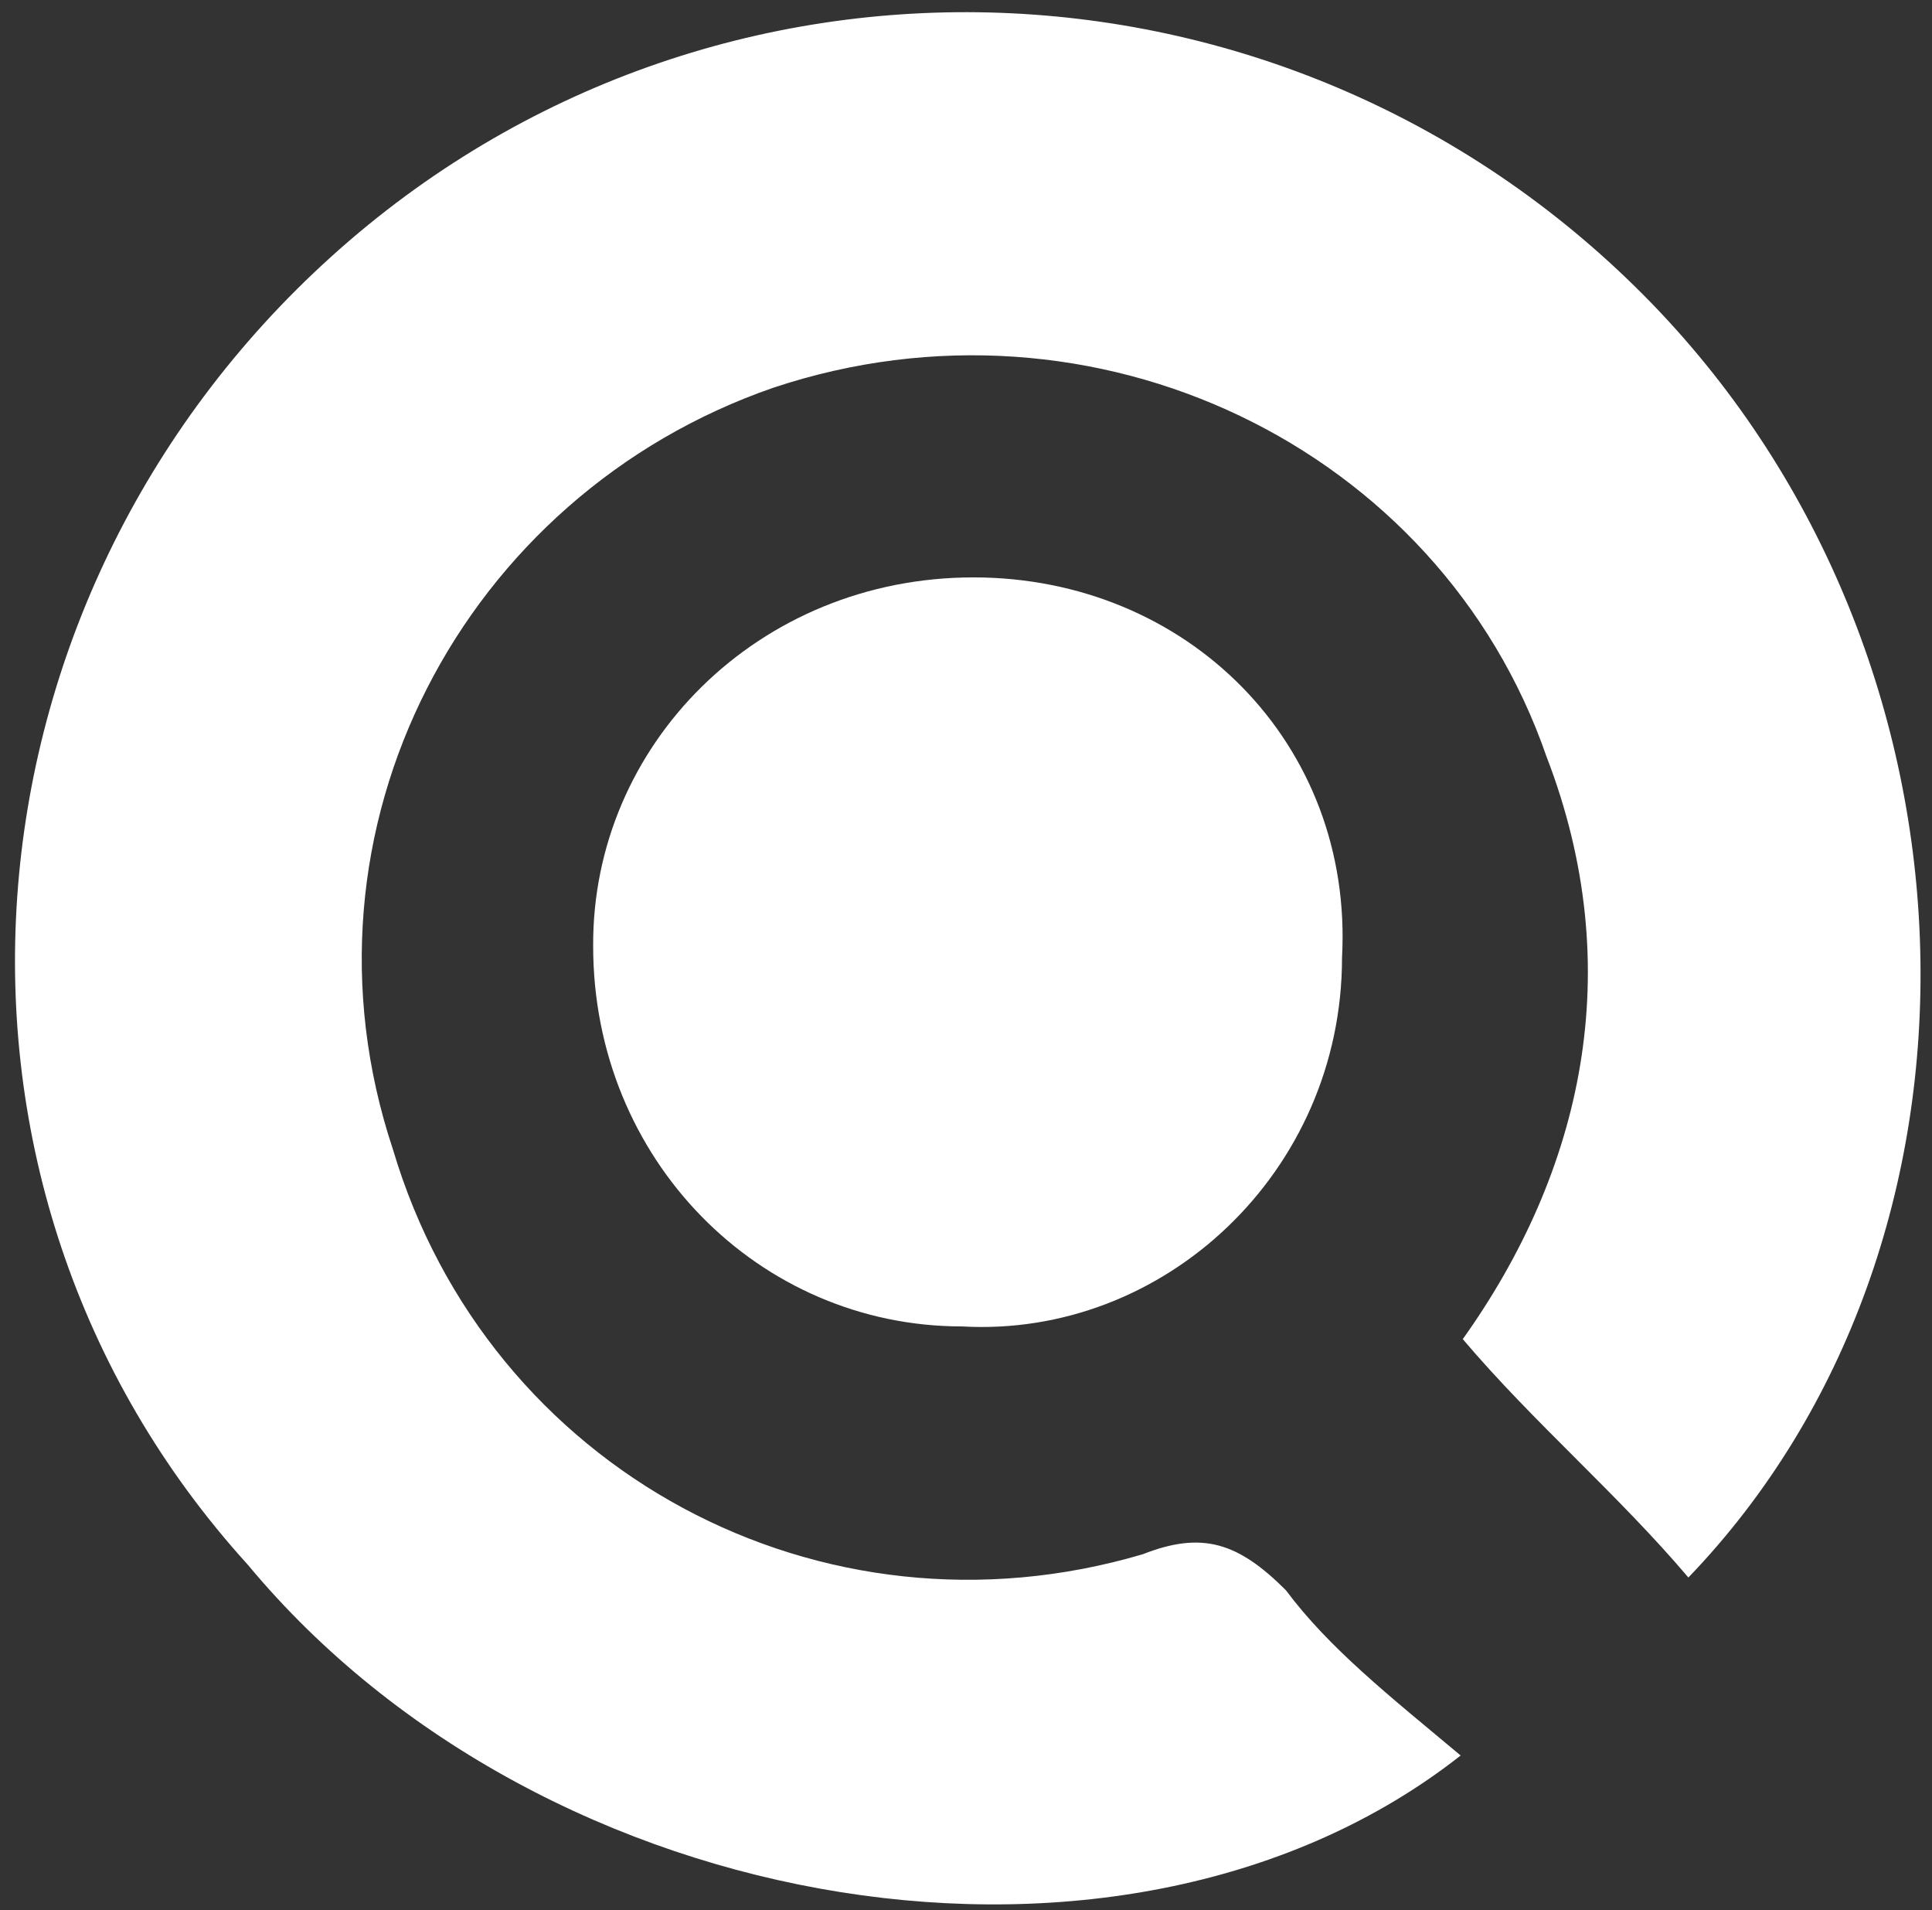
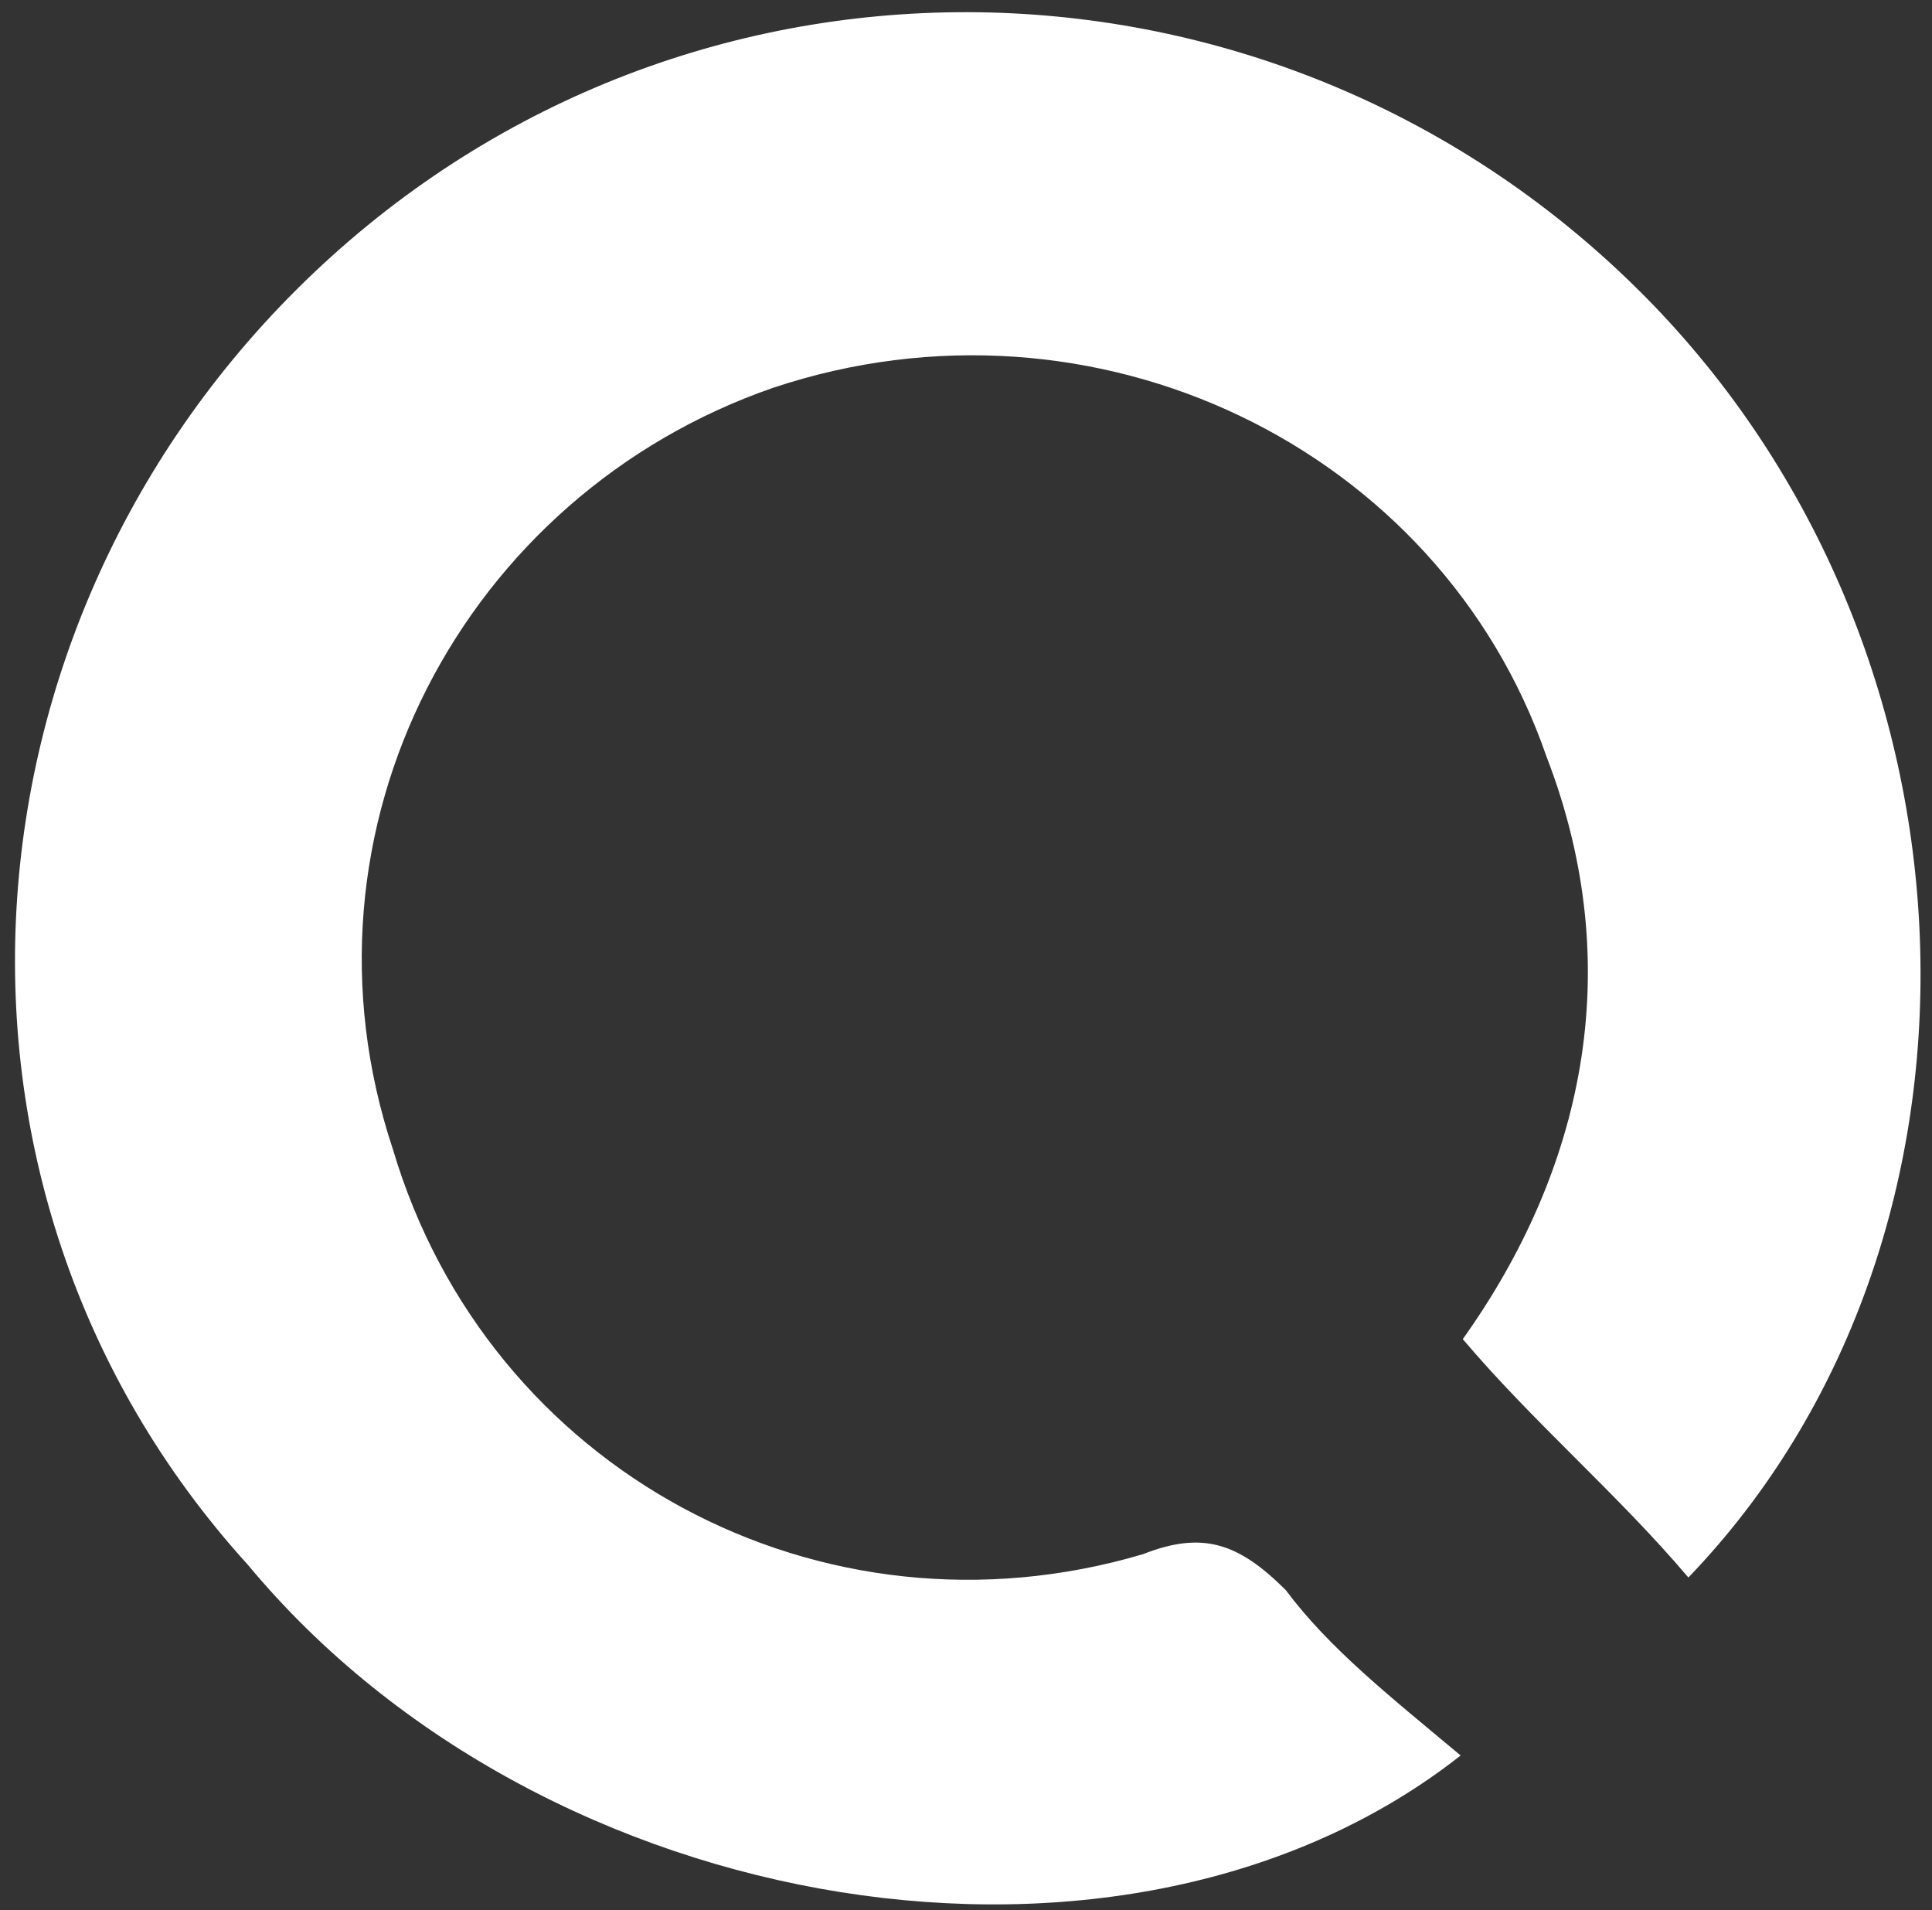
<svg xmlns="http://www.w3.org/2000/svg" version="1.1" id="Capa_1" x="0px" y="0px" viewBox="0 0 182.4 180.3" style="enable-background:new 0 0 182.4 180.3;" xml:space="preserve">
  <rect x="0" y="0" width="182.4" height="180.3" fill="#333333" stroke="none" />
  <style type="text/css">
	.st0{fill:#FFFFFF;}
</style>
  <g>
-     <path class="st0" d="M91.9,54.5c20.2,0,35.9,15.7,34.8,35.9c0,20.2-16.8,35.9-35.9,34.8c-19.1,0-34.8-15.7-34.8-35.9   C55.9,70.3,71.6,54.5,91.9,54.5z" />
    <path class="st0" d="M137.9,165.7c-31.4,24.7-86.5,15.7-114.5-18c-32.6-35.9-28.1-91,7.9-123.5s91-30.3,124.7,4.5   c32.6,33.7,33.7,88.7,3.4,120.2c-6.7-7.9-14.6-14.6-21.3-22.5c11.2-15.7,15.7-34.8,7.9-55c-10.1-29.2-42.7-44.9-73-34.8   c-29.2,10.1-46,41.6-35.9,71.9c9,30.3,40.4,47.2,70.8,38.2c5.6-2.2,9-1.1,13.5,3.4C125.5,155.6,131.2,160.1,137.9,165.7z" />
  </g>
</svg>